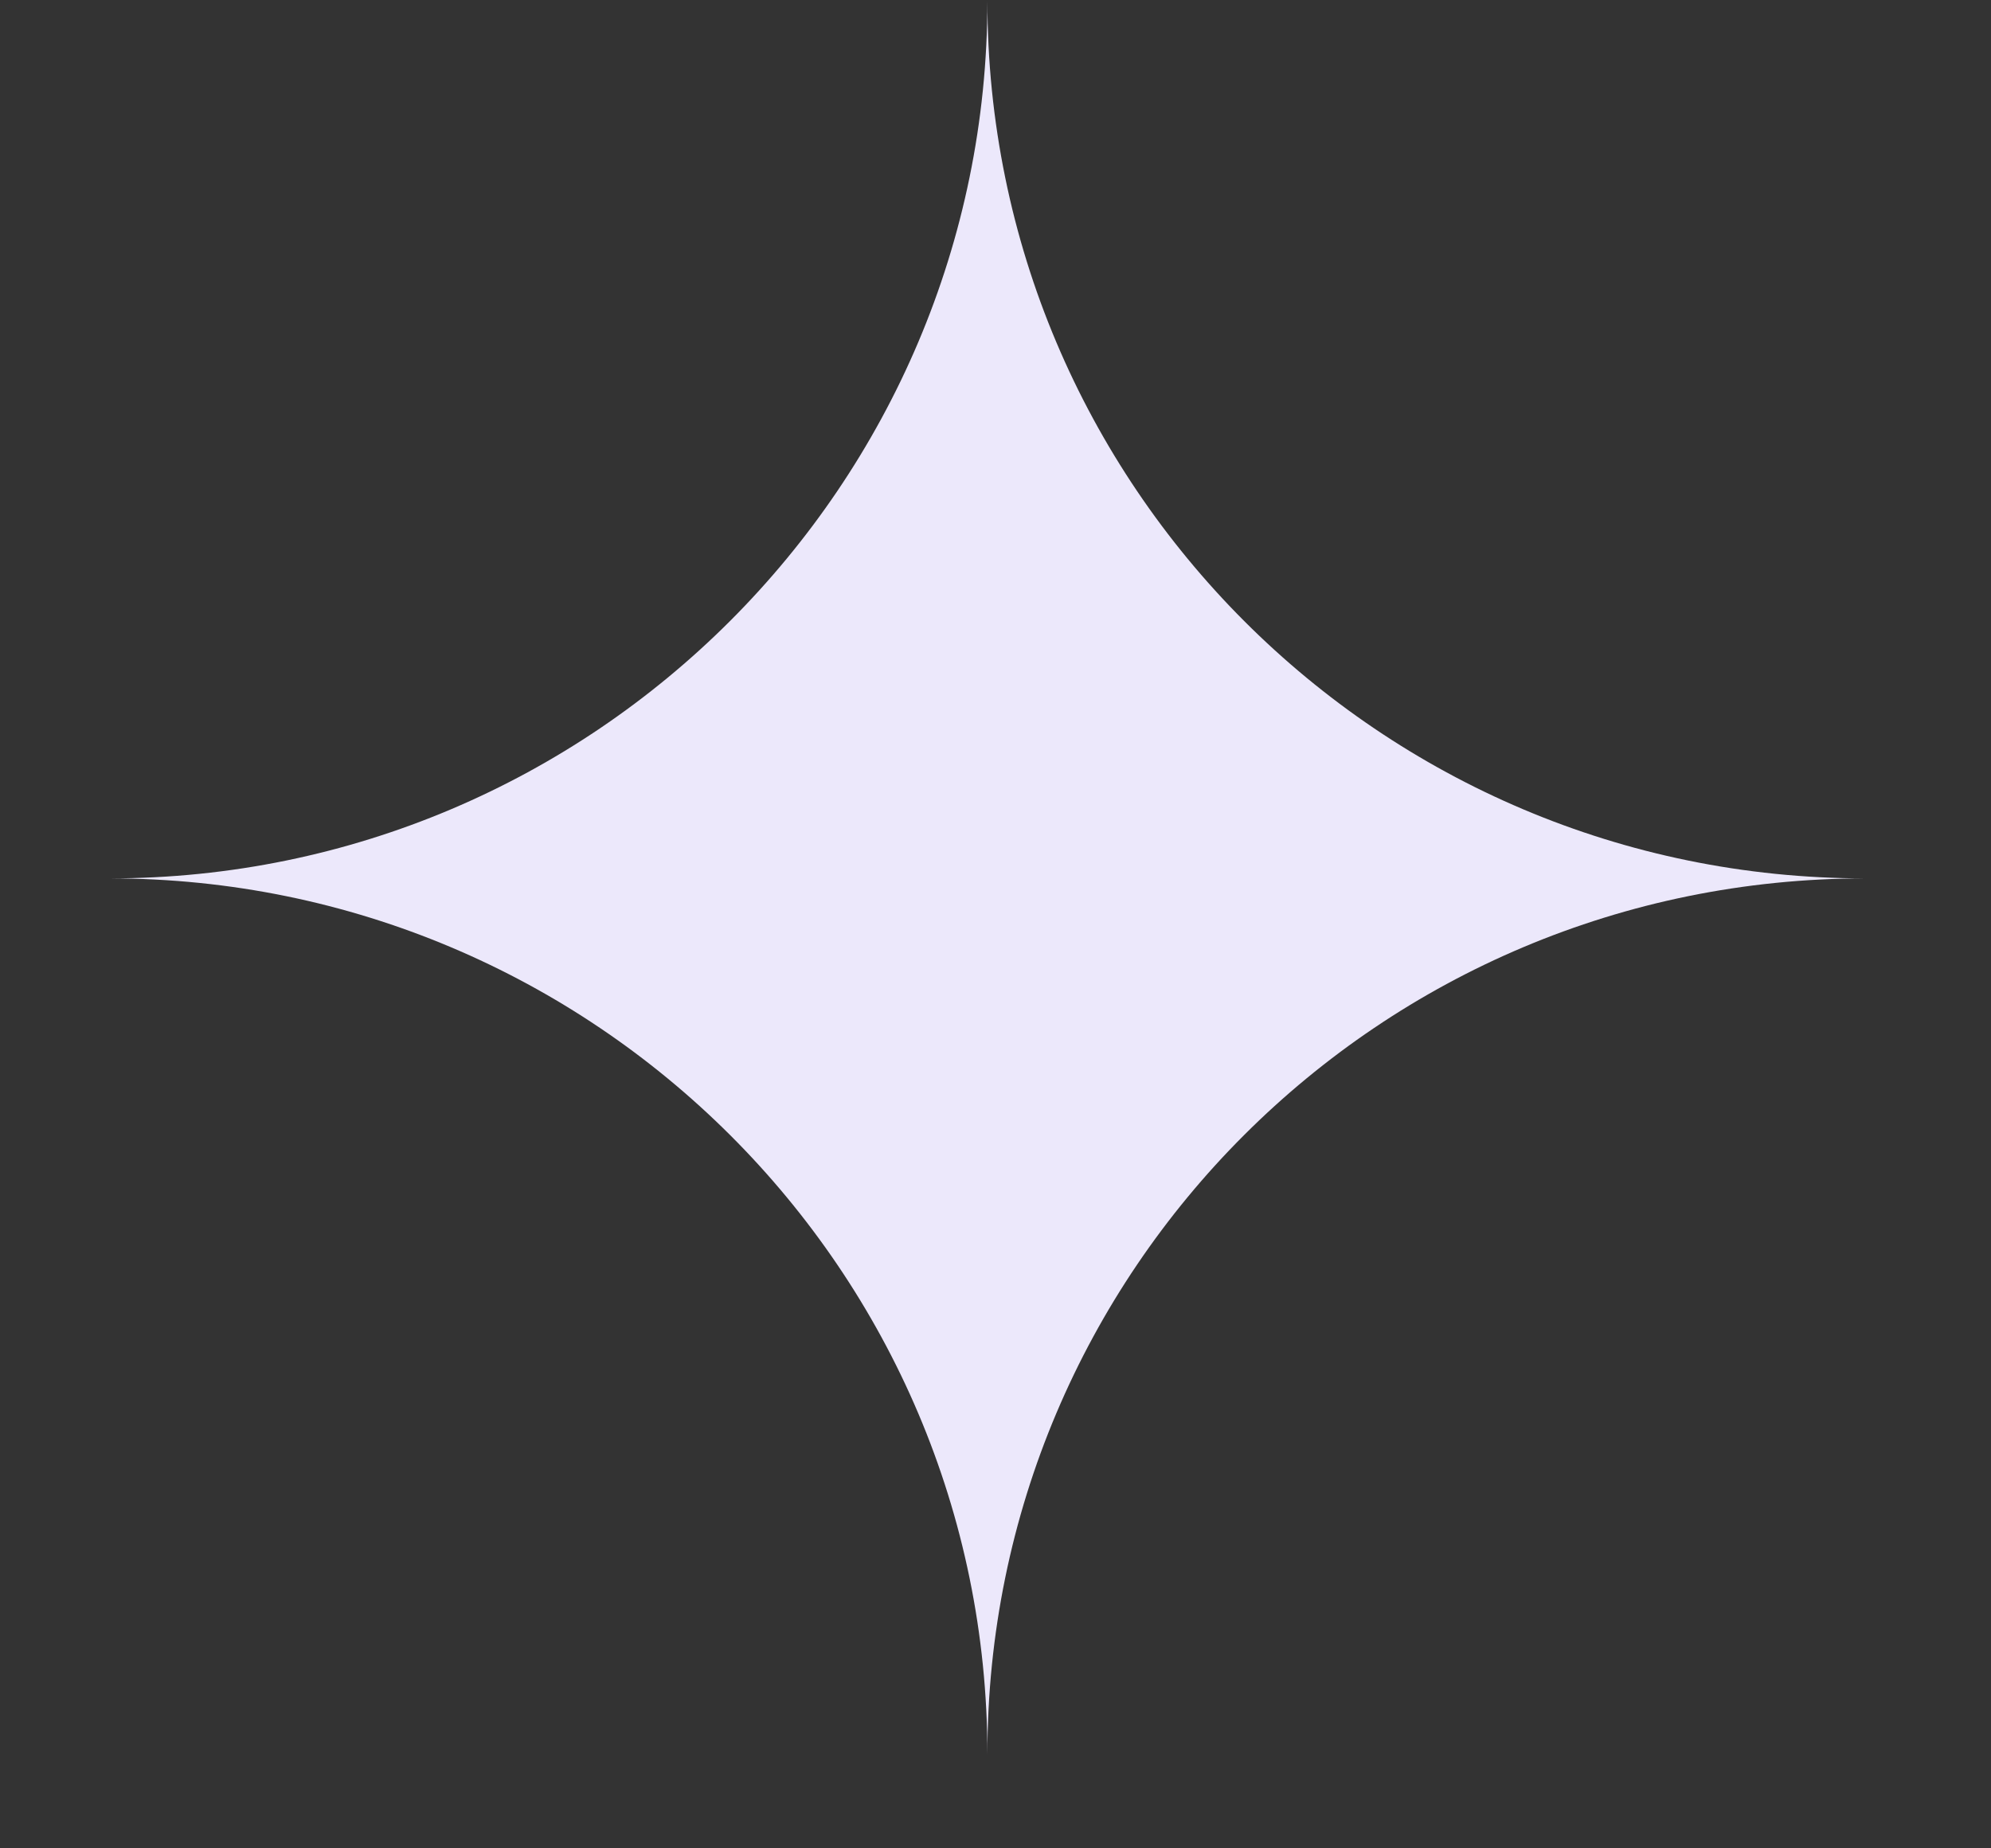
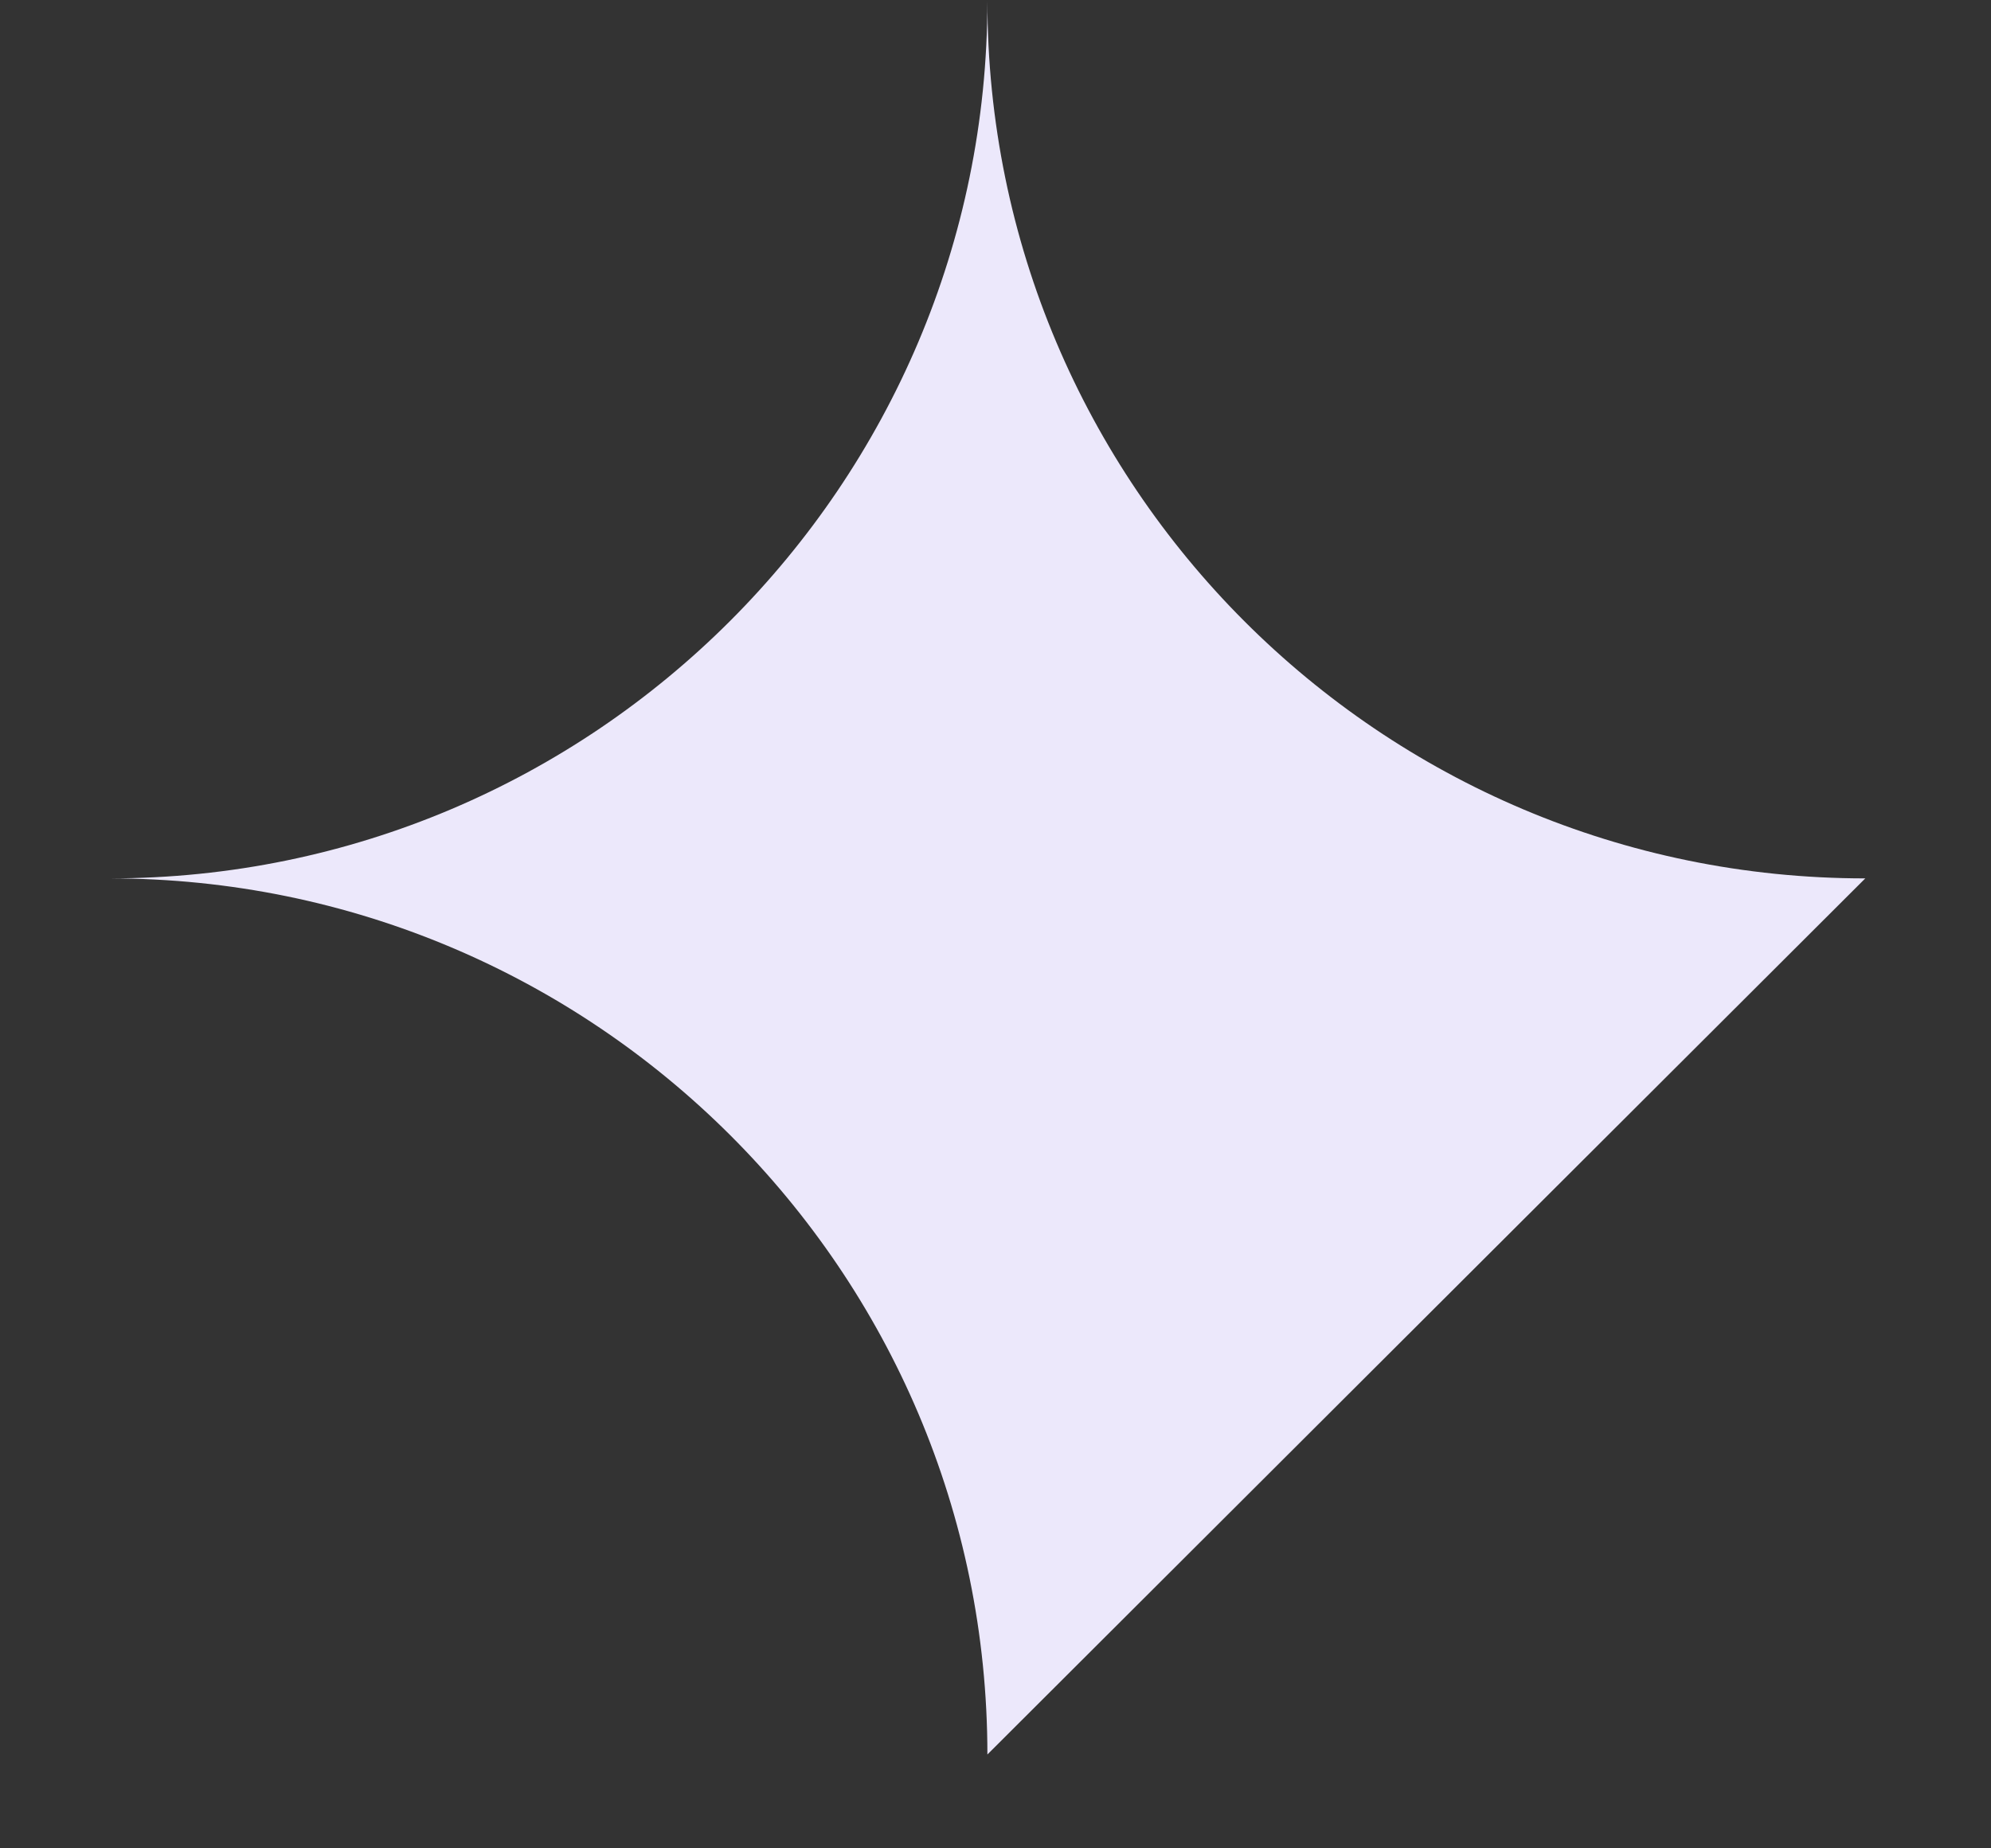
<svg xmlns="http://www.w3.org/2000/svg" width="14" height="13" viewBox="0 0 14 13" fill="none">
  <rect x="0" y="0" width="14" height="13" fill="#333333" stroke="none" />
-   <path fill-rule="evenodd" clip-rule="evenodd" d="M13.116 6.178C9.701 6.178 6.943 3.409 6.943 0.006C6.943 3.409 4.174 6.178 0.771 6.178C4.174 6.178 6.943 8.936 6.943 12.34C6.943 8.936 9.701 6.178 13.116 6.178Z" fill="#ECE8FB" />
+   <path fill-rule="evenodd" clip-rule="evenodd" d="M13.116 6.178C9.701 6.178 6.943 3.409 6.943 0.006C6.943 3.409 4.174 6.178 0.771 6.178C4.174 6.178 6.943 8.936 6.943 12.34Z" fill="#ECE8FB" />
</svg>